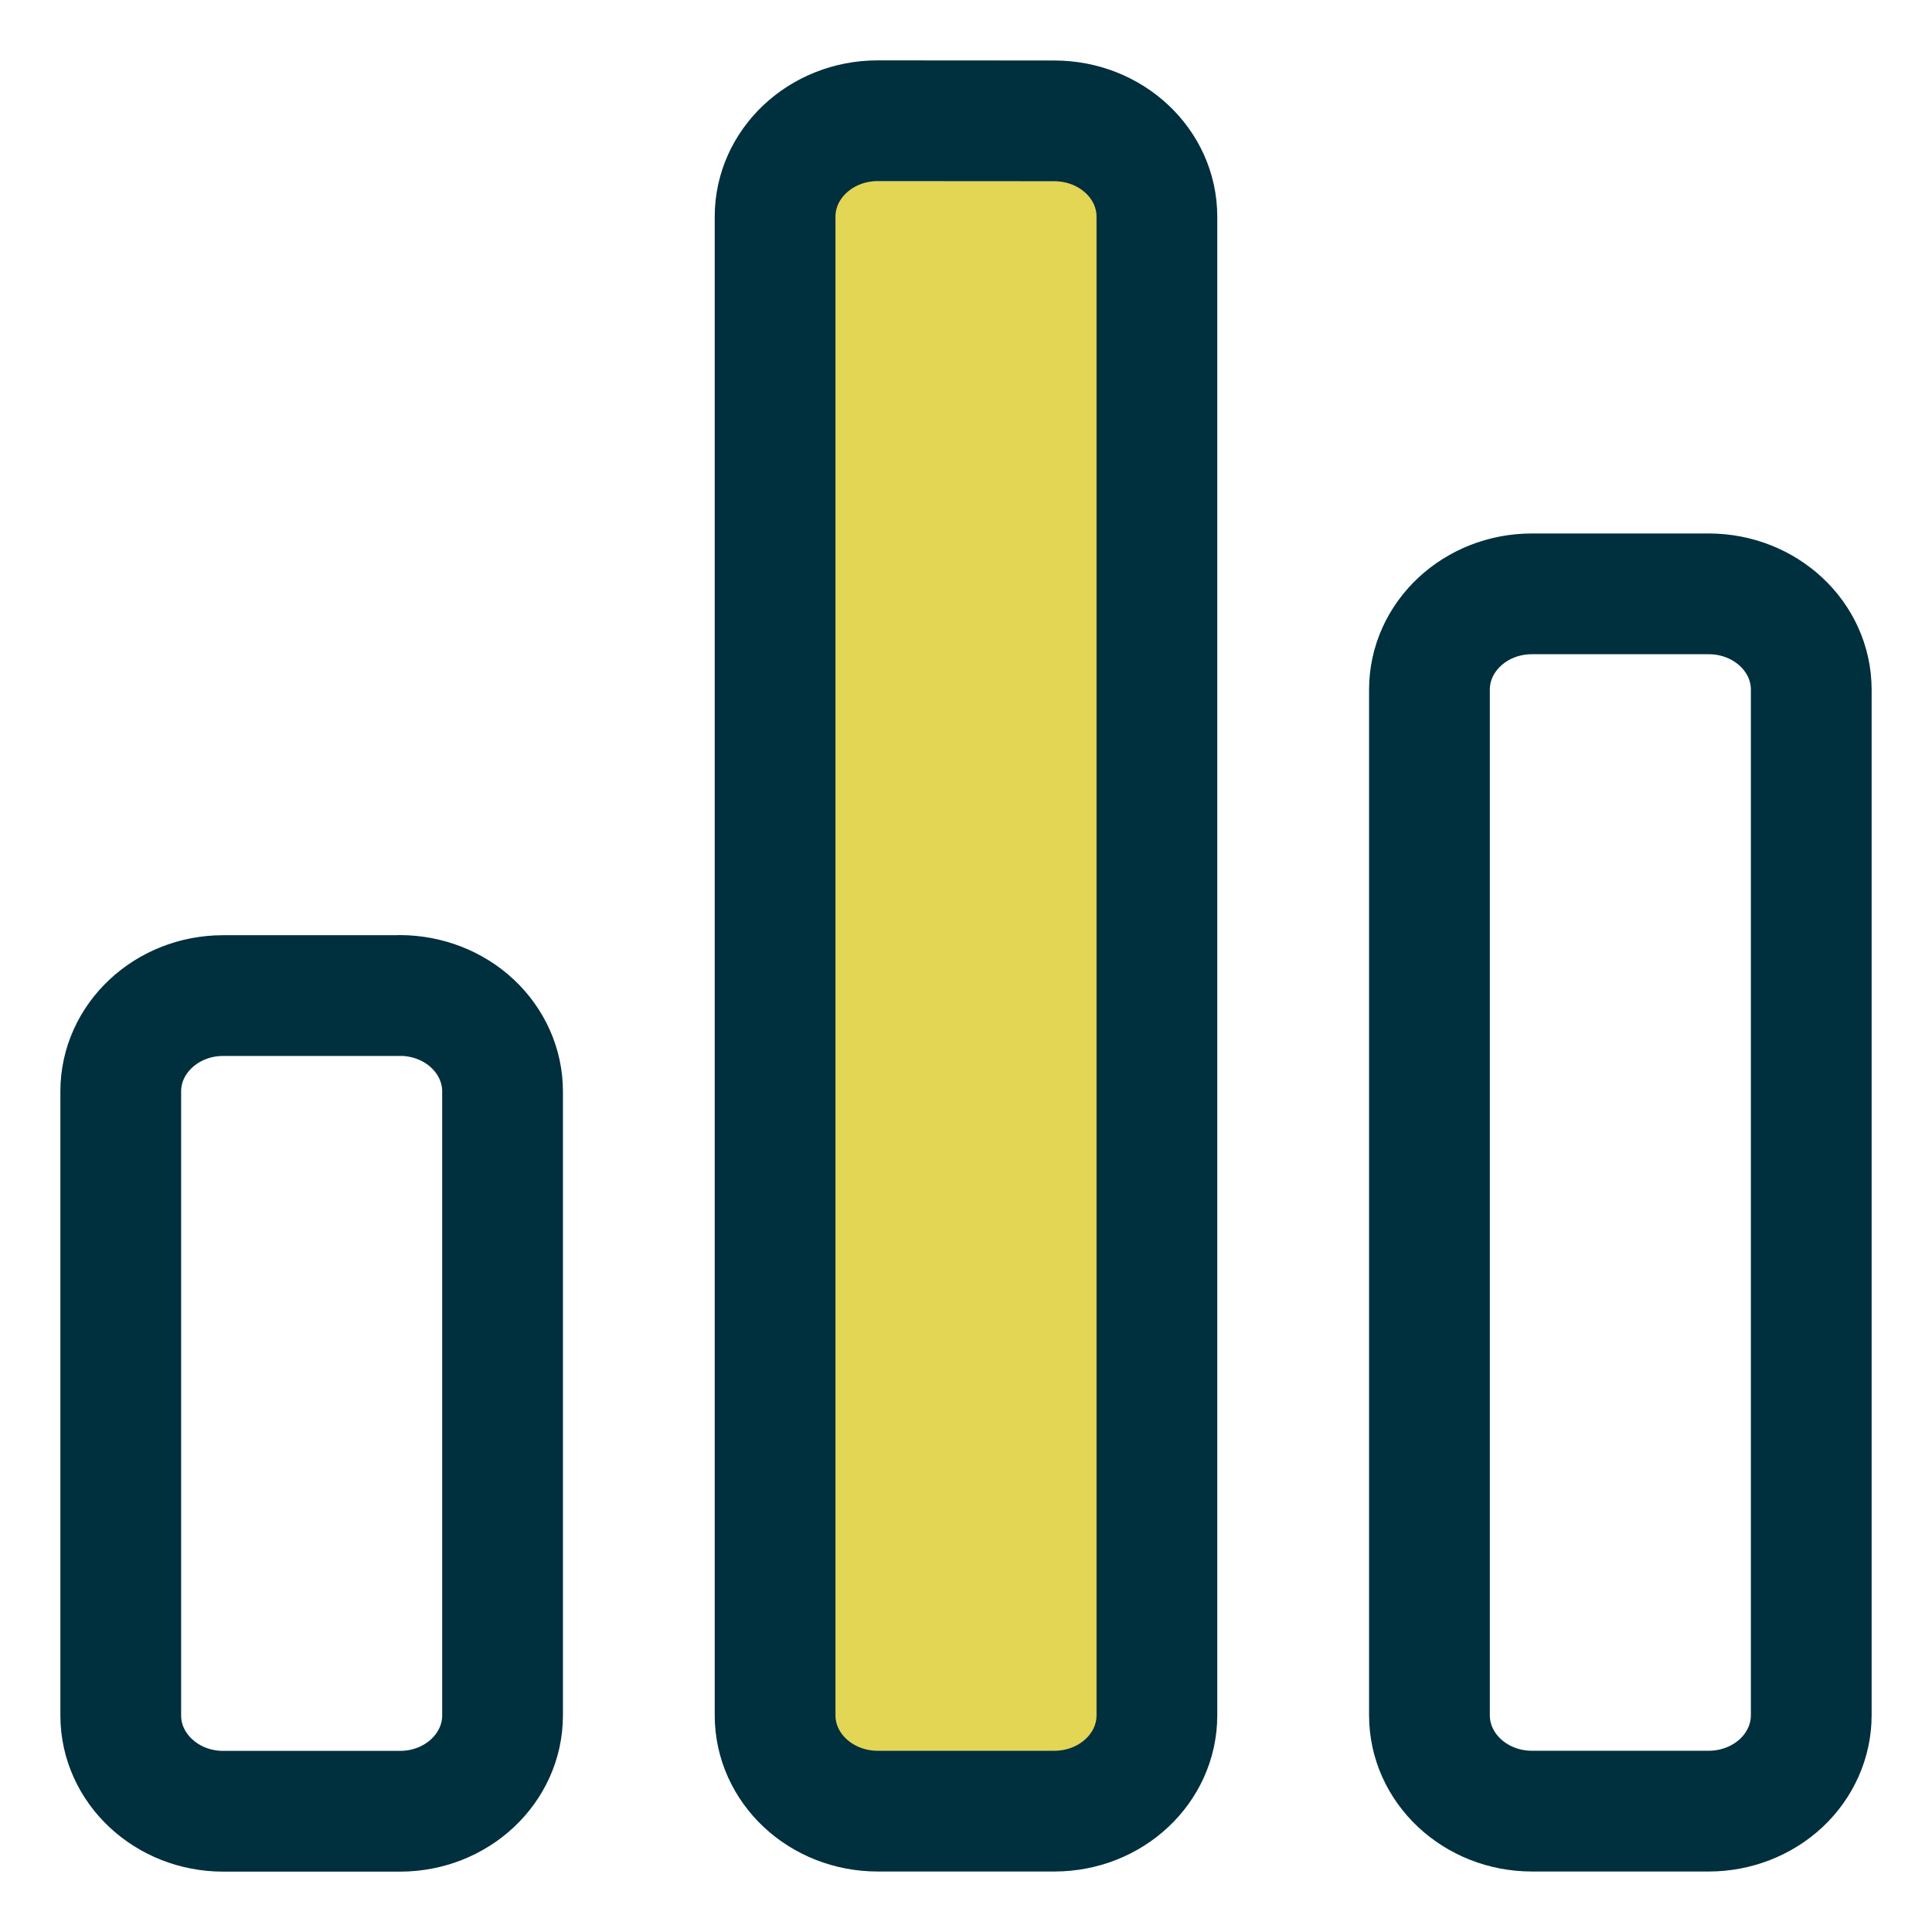
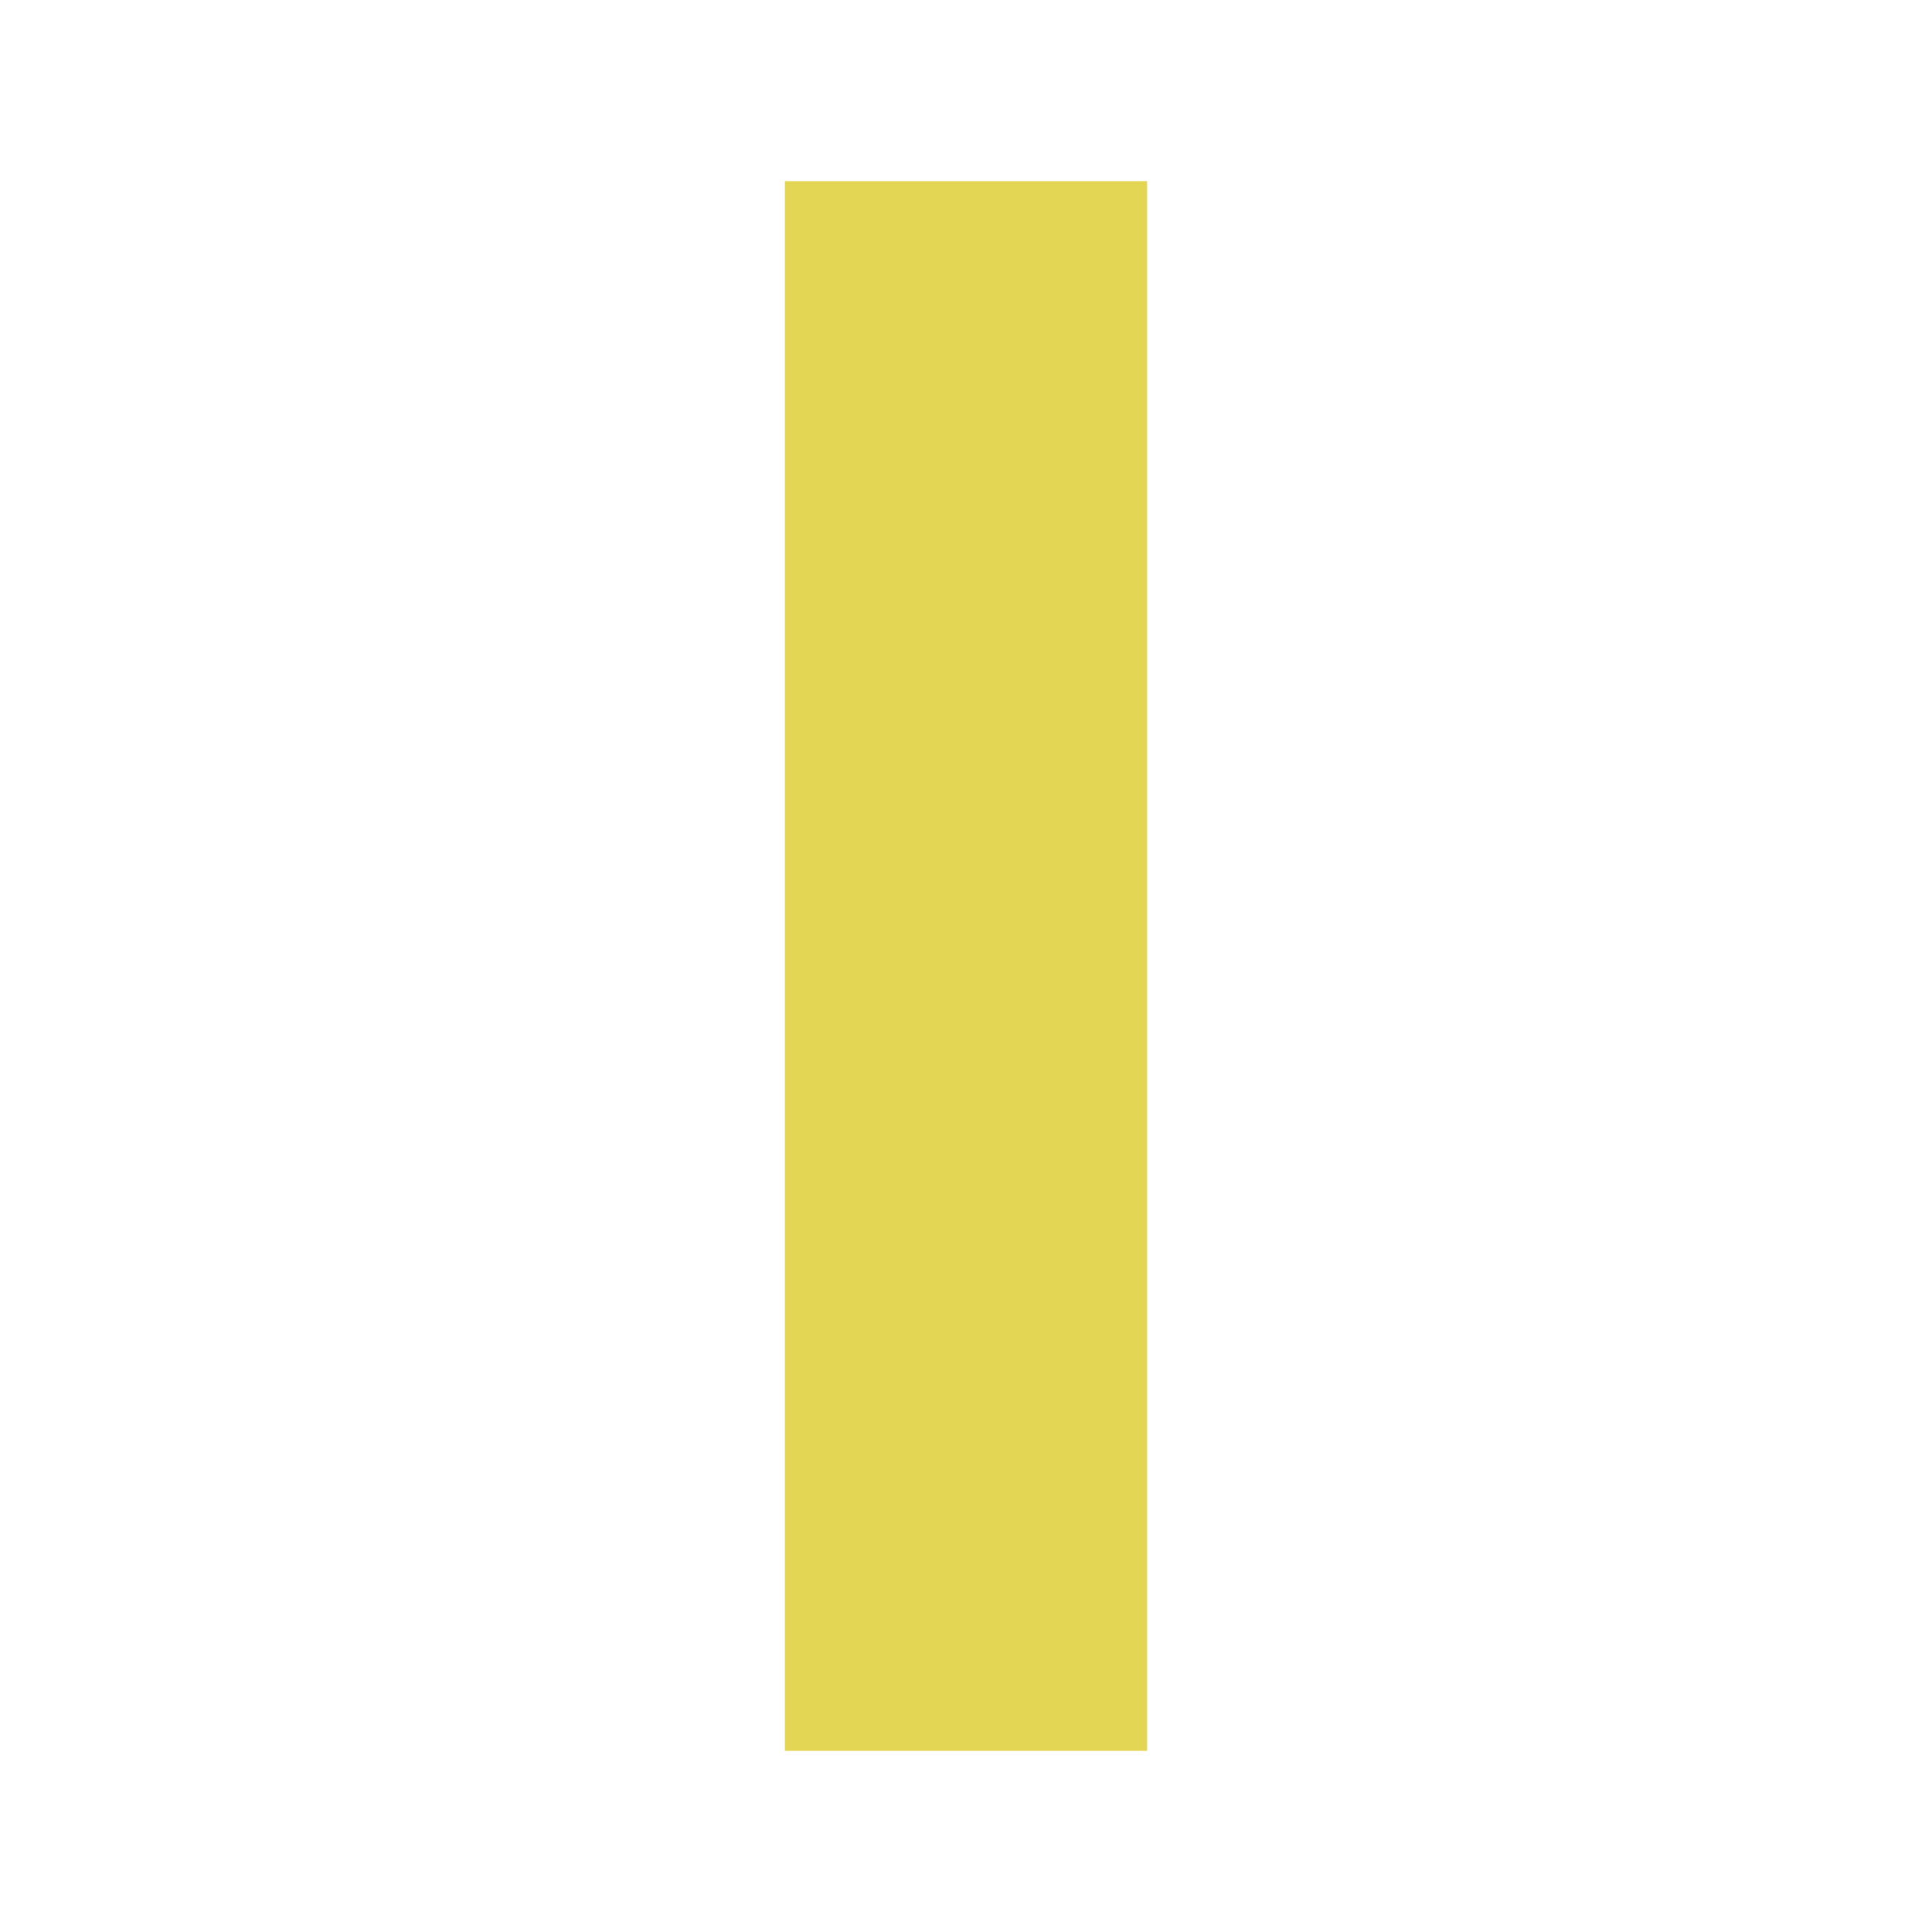
<svg xmlns="http://www.w3.org/2000/svg" width="16" height="16" viewBox="0 0 16 16" fill="none">
  <path d="M6.5 14.5V1.5H9.5V14.5H6.5Z" fill="#E2D654" />
-   <path d="M3.312 8.245H1.848C1.38 8.245 1 8.601 1 9.038V14.207C1 14.644 1.38 15 1.848 15H3.313C3.782 15 4.162 14.644 4.162 14.206V9.038C4.162 8.828 4.072 8.626 3.913 8.477C3.754 8.328 3.538 8.245 3.313 8.244M14.152 4.918H12.687C12.218 4.918 11.838 5.273 11.838 5.712V14.205C11.838 14.644 12.219 14.999 12.687 14.999H14.151C14.376 14.999 14.592 14.915 14.751 14.767C14.91 14.618 15 14.416 15 14.205V5.712C15 5.273 14.62 4.918 14.15 4.918M8.731 1.001L7.268 1C6.799 1 6.419 1.356 6.419 1.794V14.205C6.419 14.644 6.799 14.999 7.269 14.999H8.732C9.201 14.999 9.581 14.644 9.581 14.205V1.795C9.581 1.356 9.201 1.001 8.731 1.001Z" stroke="#002F3E" stroke-linecap="round" stroke-linejoin="round" />
</svg>